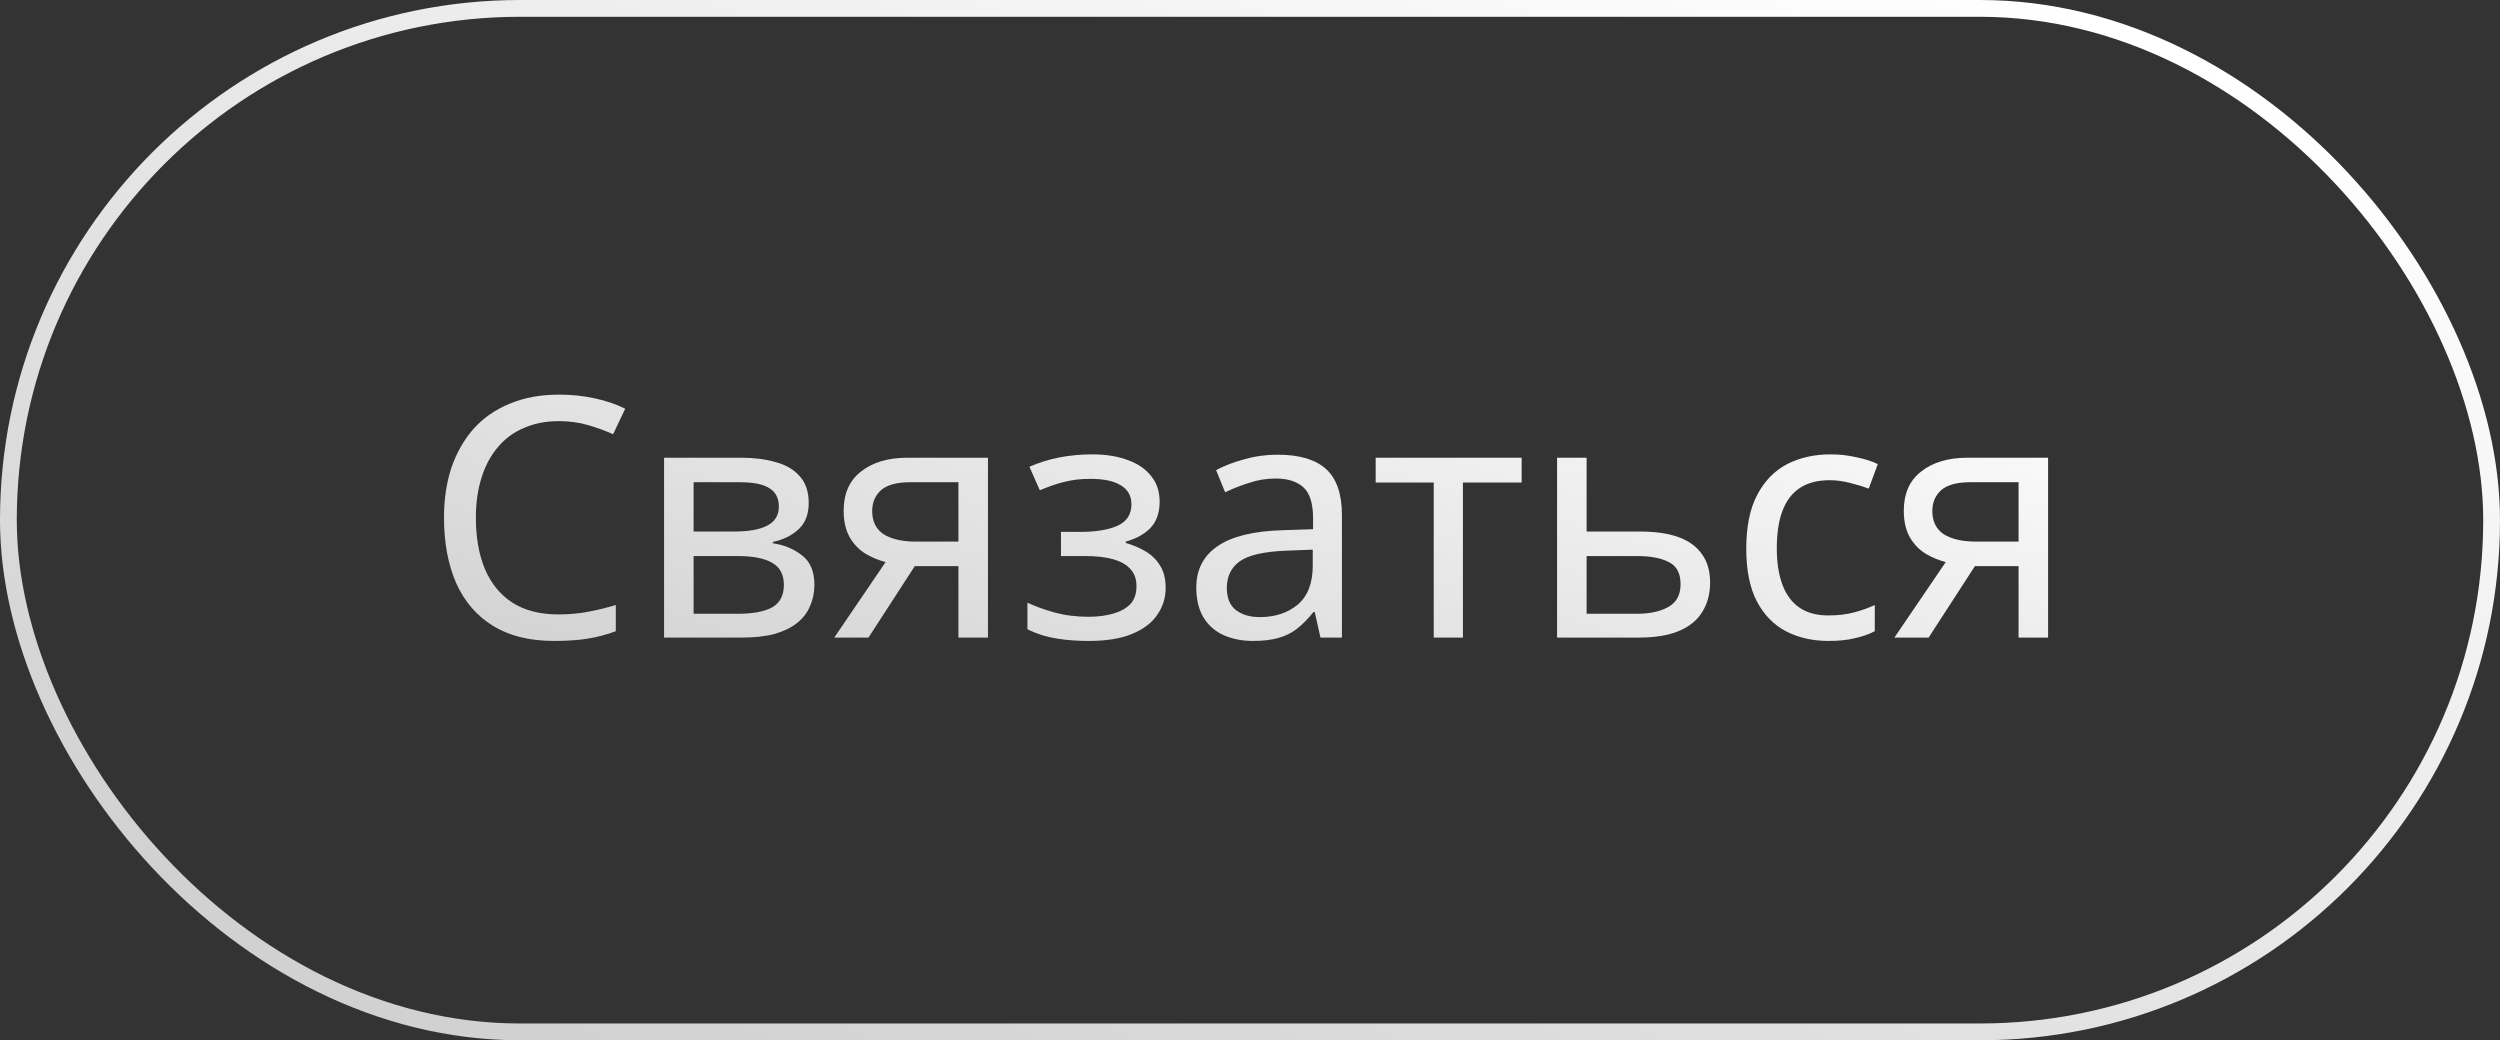
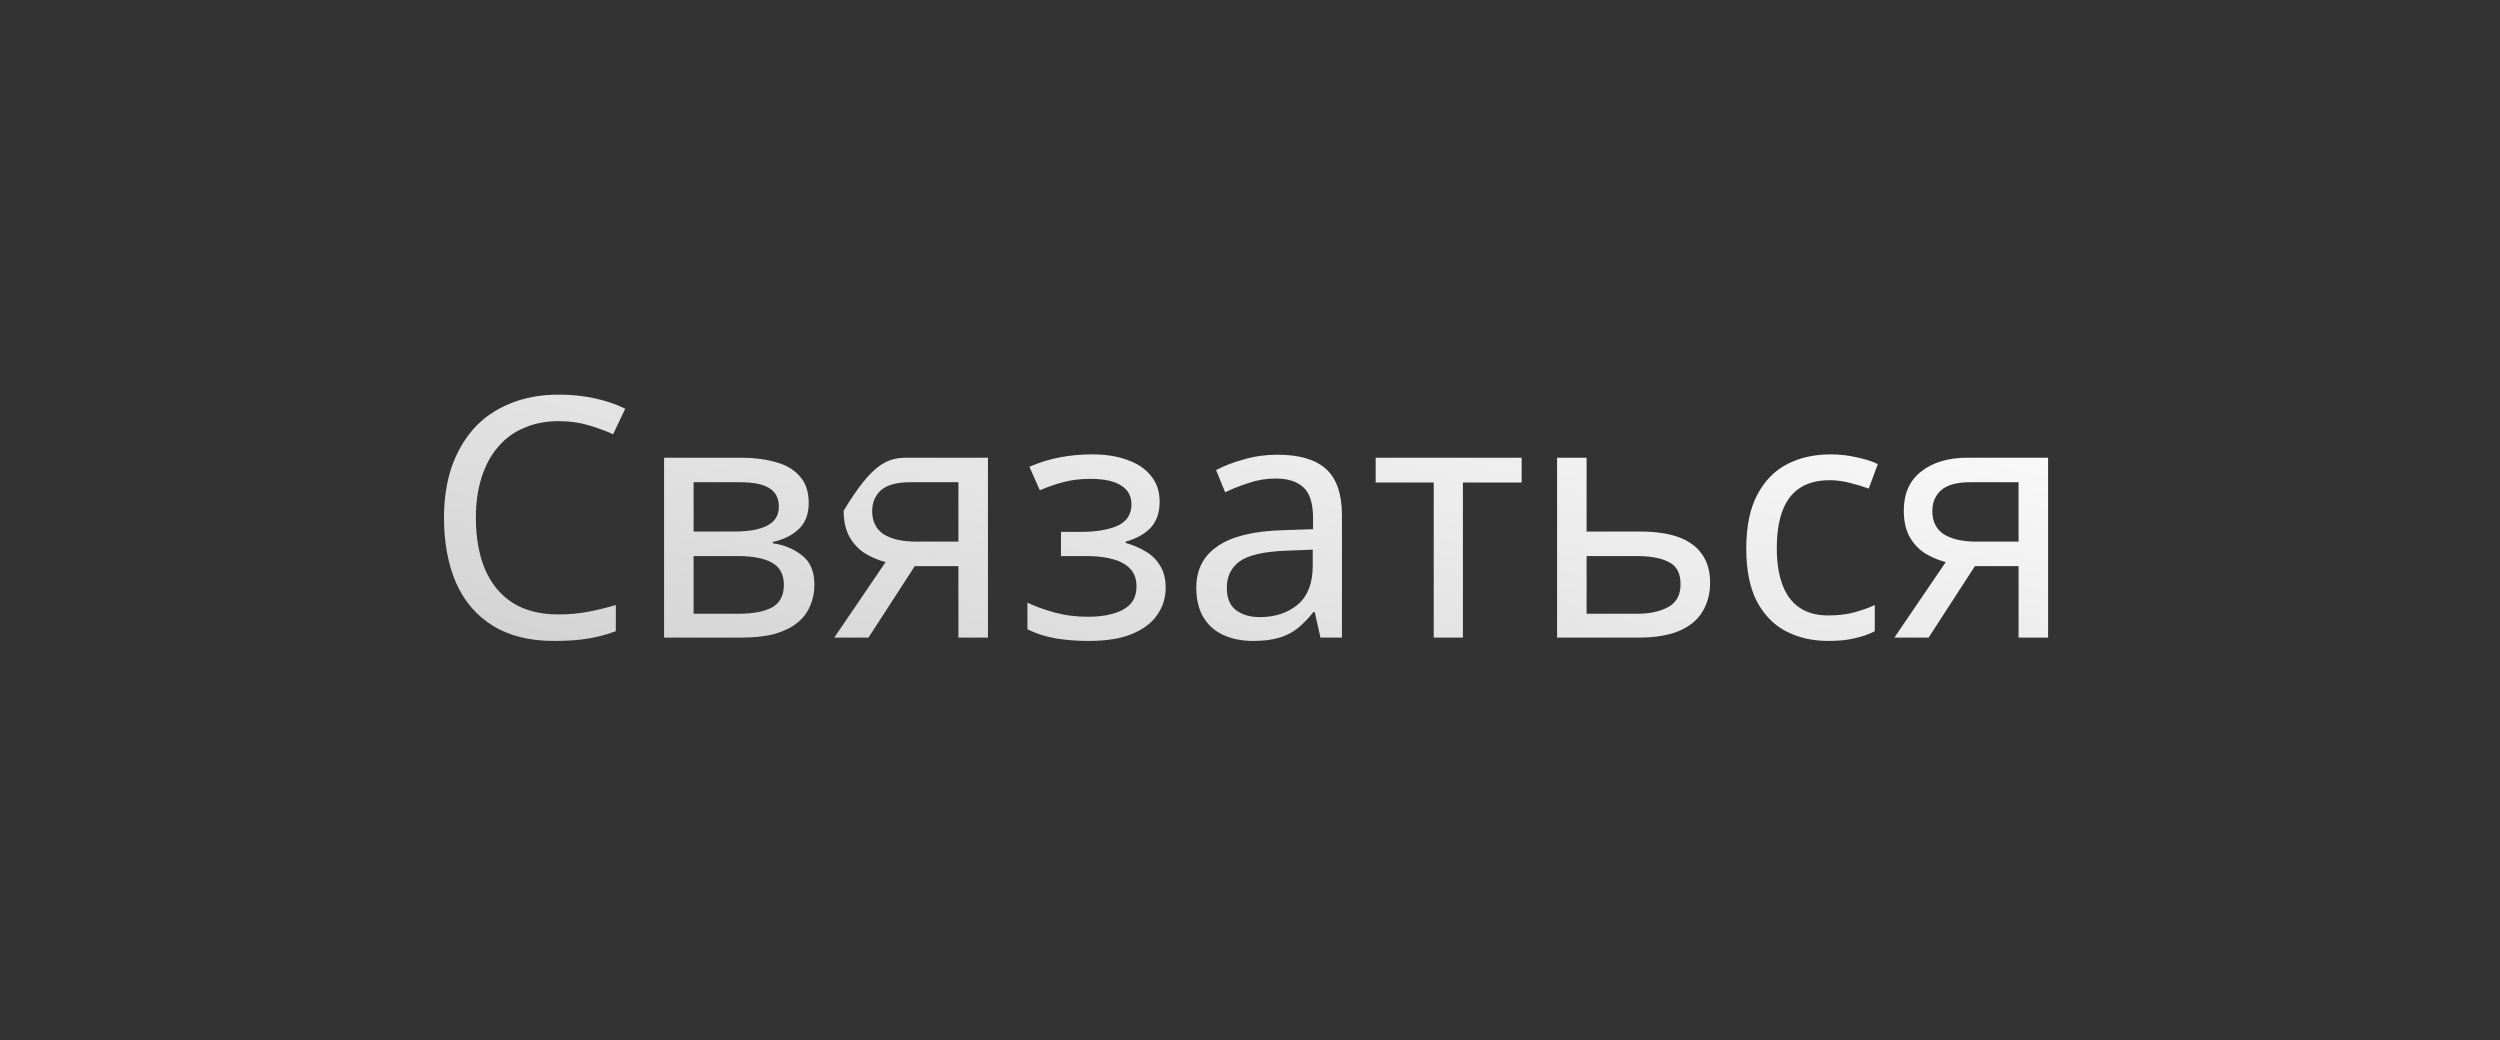
<svg xmlns="http://www.w3.org/2000/svg" width="149" height="62" viewBox="0 0 149 62" fill="none">
  <rect x="0" y="0" width="149" height="62" fill="#333333" stroke="none" />
-   <rect x="0.5" y="0.5" width="148" height="61" rx="30.5" stroke="url(#paint0_linear_430_24079)" />
-   <path d="M33.302 25.1C32.542 25.1 31.855 25.233 31.242 25.5C30.629 25.753 30.109 26.133 29.682 26.64C29.256 27.133 28.929 27.74 28.702 28.46C28.476 29.167 28.362 29.967 28.362 30.86C28.362 32.033 28.542 33.053 28.902 33.92C29.276 34.787 29.822 35.453 30.542 35.92C31.276 36.387 32.189 36.62 33.282 36.62C33.909 36.62 34.502 36.567 35.062 36.46C35.622 36.353 36.169 36.22 36.702 36.06V37.62C36.169 37.82 35.615 37.967 35.042 38.06C34.482 38.153 33.809 38.2 33.022 38.2C31.569 38.2 30.355 37.9 29.382 37.3C28.409 36.7 27.675 35.847 27.182 34.74C26.702 33.633 26.462 32.333 26.462 30.84C26.462 29.76 26.609 28.773 26.902 27.88C27.209 26.987 27.649 26.213 28.222 25.56C28.809 24.907 29.529 24.407 30.382 24.06C31.235 23.7 32.215 23.52 33.322 23.52C34.056 23.52 34.762 23.593 35.442 23.74C36.122 23.887 36.729 24.093 37.262 24.36L36.542 25.88C36.102 25.68 35.609 25.5 35.062 25.34C34.529 25.18 33.942 25.1 33.302 25.1ZM48.199 29.98C48.199 30.647 47.999 31.167 47.599 31.54C47.199 31.913 46.686 32.167 46.059 32.3V32.38C46.726 32.473 47.306 32.713 47.799 33.1C48.292 33.473 48.539 34.06 48.539 34.86C48.539 35.313 48.452 35.733 48.279 36.12C48.119 36.507 47.866 36.84 47.519 37.12C47.172 37.4 46.726 37.62 46.179 37.78C45.632 37.927 44.972 38 44.199 38H39.579V27.28H44.179C44.939 27.28 45.619 27.367 46.219 27.54C46.832 27.7 47.312 27.98 47.659 28.38C48.019 28.767 48.199 29.3 48.199 29.98ZM46.719 34.86C46.719 34.247 46.486 33.807 46.019 33.54C45.552 33.273 44.866 33.14 43.959 33.14H41.339V36.58H43.999C44.879 36.58 45.552 36.453 46.019 36.2C46.486 35.933 46.719 35.487 46.719 34.86ZM46.419 30.2C46.419 29.693 46.232 29.327 45.859 29.1C45.499 28.86 44.906 28.74 44.079 28.74H41.339V31.68H43.759C44.626 31.68 45.286 31.56 45.739 31.32C46.192 31.08 46.419 30.707 46.419 30.2ZM51.762 38H49.722L52.782 33.5C52.369 33.393 51.969 33.227 51.582 33C51.196 32.76 50.882 32.433 50.642 32.02C50.402 31.593 50.282 31.067 50.282 30.44C50.282 29.413 50.629 28.633 51.322 28.1C52.016 27.553 52.936 27.28 54.082 27.28H58.882V38H57.122V33.74H54.522L51.762 38ZM51.982 30.46C51.982 31.073 52.209 31.533 52.662 31.84C53.129 32.133 53.776 32.28 54.602 32.28H57.122V28.74H54.262C53.449 28.74 52.862 28.9 52.502 29.22C52.156 29.54 51.982 29.953 51.982 30.46ZM65.094 27.08C65.908 27.08 66.614 27.193 67.214 27.42C67.814 27.633 68.281 27.953 68.614 28.38C68.948 28.793 69.114 29.3 69.114 29.9C69.114 30.553 68.934 31.073 68.574 31.46C68.214 31.833 67.721 32.107 67.094 32.28V32.36C67.521 32.48 67.914 32.647 68.274 32.86C68.634 33.073 68.921 33.353 69.134 33.7C69.361 34.047 69.474 34.493 69.474 35.04C69.474 35.627 69.308 36.16 68.974 36.64C68.654 37.12 68.154 37.5 67.474 37.78C66.808 38.06 65.948 38.2 64.894 38.2C64.388 38.2 63.901 38.173 63.434 38.12C62.981 38.067 62.568 37.987 62.194 37.88C61.834 37.773 61.514 37.647 61.234 37.5V35.92C61.688 36.133 62.221 36.327 62.834 36.5C63.461 36.673 64.141 36.76 64.874 36.76C65.408 36.76 65.888 36.7 66.314 36.58C66.754 36.46 67.101 36.273 67.354 36.02C67.608 35.753 67.734 35.393 67.734 34.94C67.734 34.527 67.621 34.193 67.394 33.94C67.168 33.673 66.828 33.473 66.374 33.34C65.934 33.207 65.368 33.14 64.674 33.14H63.234V31.7H64.394C65.314 31.7 66.048 31.58 66.594 31.34C67.154 31.087 67.434 30.66 67.434 30.06C67.434 29.553 67.221 29.173 66.794 28.92C66.381 28.667 65.781 28.54 64.994 28.54C64.408 28.54 63.888 28.6 63.434 28.72C62.994 28.827 62.508 28.993 61.974 29.22L61.354 27.82C61.928 27.567 62.528 27.38 63.154 27.26C63.781 27.14 64.428 27.08 65.094 27.08ZM76.139 27.1C77.446 27.1 78.412 27.387 79.039 27.96C79.666 28.533 79.979 29.447 79.979 30.7V38H78.699L78.359 36.48H78.279C77.972 36.867 77.652 37.193 77.319 37.46C76.999 37.713 76.626 37.9 76.199 38.02C75.786 38.14 75.279 38.2 74.679 38.2C74.039 38.2 73.459 38.087 72.939 37.86C72.432 37.633 72.032 37.287 71.739 36.82C71.446 36.34 71.299 35.74 71.299 35.02C71.299 33.953 71.719 33.133 72.559 32.56C73.399 31.973 74.692 31.653 76.439 31.6L78.259 31.54V30.9C78.259 30.007 78.066 29.387 77.679 29.04C77.292 28.693 76.746 28.52 76.039 28.52C75.479 28.52 74.946 28.607 74.439 28.78C73.932 28.94 73.459 29.127 73.019 29.34L72.479 28.02C72.946 27.767 73.499 27.553 74.139 27.38C74.779 27.193 75.446 27.1 76.139 27.1ZM76.659 32.82C75.326 32.873 74.399 33.087 73.879 33.46C73.372 33.833 73.119 34.36 73.119 35.04C73.119 35.64 73.299 36.08 73.659 36.36C74.032 36.64 74.506 36.78 75.079 36.78C75.986 36.78 76.739 36.533 77.339 36.04C77.939 35.533 78.239 34.76 78.239 33.72V32.76L76.659 32.82ZM90.69 28.76H87.19V38H85.45V28.76H81.99V27.28H90.69V28.76ZM97.742 31.68C98.675 31.68 99.448 31.793 100.062 32.02C100.675 32.247 101.135 32.587 101.442 33.04C101.762 33.48 101.922 34.04 101.922 34.72C101.922 35.387 101.768 35.967 101.462 36.46C101.168 36.953 100.708 37.333 100.082 37.6C99.455 37.867 98.648 38 97.662 38H92.802V27.28H94.562V31.68H97.742ZM100.162 34.82C100.162 34.167 99.928 33.727 99.462 33.5C99.008 33.26 98.368 33.14 97.542 33.14H94.562V36.58H97.582C98.328 36.58 98.942 36.447 99.422 36.18C99.915 35.913 100.162 35.46 100.162 34.82ZM108.977 38.2C108.03 38.2 107.183 38.007 106.437 37.62C105.703 37.233 105.123 36.633 104.697 35.82C104.283 35.007 104.077 33.967 104.077 32.7C104.077 31.38 104.297 30.307 104.737 29.48C105.177 28.653 105.77 28.047 106.517 27.66C107.277 27.273 108.137 27.08 109.097 27.08C109.643 27.08 110.17 27.14 110.677 27.26C111.183 27.367 111.597 27.5 111.917 27.66L111.377 29.12C111.057 29 110.683 28.887 110.257 28.78C109.83 28.673 109.43 28.62 109.057 28.62C108.337 28.62 107.743 28.773 107.277 29.08C106.81 29.387 106.463 29.84 106.237 30.44C106.01 31.04 105.897 31.787 105.897 32.68C105.897 33.533 106.01 34.26 106.237 34.86C106.463 35.46 106.803 35.913 107.257 36.22C107.71 36.527 108.277 36.68 108.957 36.68C109.543 36.68 110.057 36.62 110.497 36.5C110.95 36.38 111.363 36.233 111.737 36.06V37.62C111.377 37.807 110.977 37.947 110.537 38.04C110.11 38.147 109.59 38.2 108.977 38.2ZM114.946 38H112.906L115.966 33.5C115.553 33.393 115.153 33.227 114.766 33C114.379 32.76 114.066 32.433 113.826 32.02C113.586 31.593 113.466 31.067 113.466 30.44C113.466 29.413 113.813 28.633 114.506 28.1C115.199 27.553 116.119 27.28 117.266 27.28H122.066V38H120.306V33.74H117.706L114.946 38ZM115.166 30.46C115.166 31.073 115.393 31.533 115.846 31.84C116.313 32.133 116.959 32.28 117.786 32.28H120.306V28.74H117.446C116.633 28.74 116.046 28.9 115.686 29.22C115.339 29.54 115.166 29.953 115.166 30.46Z" fill="url(#paint1_linear_430_24079)" />
+   <path d="M33.302 25.1C32.542 25.1 31.855 25.233 31.242 25.5C30.629 25.753 30.109 26.133 29.682 26.64C29.256 27.133 28.929 27.74 28.702 28.46C28.476 29.167 28.362 29.967 28.362 30.86C28.362 32.033 28.542 33.053 28.902 33.92C29.276 34.787 29.822 35.453 30.542 35.92C31.276 36.387 32.189 36.62 33.282 36.62C33.909 36.62 34.502 36.567 35.062 36.46C35.622 36.353 36.169 36.22 36.702 36.06V37.62C36.169 37.82 35.615 37.967 35.042 38.06C34.482 38.153 33.809 38.2 33.022 38.2C31.569 38.2 30.355 37.9 29.382 37.3C28.409 36.7 27.675 35.847 27.182 34.74C26.702 33.633 26.462 32.333 26.462 30.84C26.462 29.76 26.609 28.773 26.902 27.88C27.209 26.987 27.649 26.213 28.222 25.56C28.809 24.907 29.529 24.407 30.382 24.06C31.235 23.7 32.215 23.52 33.322 23.52C34.056 23.52 34.762 23.593 35.442 23.74C36.122 23.887 36.729 24.093 37.262 24.36L36.542 25.88C36.102 25.68 35.609 25.5 35.062 25.34C34.529 25.18 33.942 25.1 33.302 25.1ZM48.199 29.98C48.199 30.647 47.999 31.167 47.599 31.54C47.199 31.913 46.686 32.167 46.059 32.3V32.38C46.726 32.473 47.306 32.713 47.799 33.1C48.292 33.473 48.539 34.06 48.539 34.86C48.539 35.313 48.452 35.733 48.279 36.12C48.119 36.507 47.866 36.84 47.519 37.12C47.172 37.4 46.726 37.62 46.179 37.78C45.632 37.927 44.972 38 44.199 38H39.579V27.28H44.179C44.939 27.28 45.619 27.367 46.219 27.54C46.832 27.7 47.312 27.98 47.659 28.38C48.019 28.767 48.199 29.3 48.199 29.98ZM46.719 34.86C46.719 34.247 46.486 33.807 46.019 33.54C45.552 33.273 44.866 33.14 43.959 33.14H41.339V36.58H43.999C44.879 36.58 45.552 36.453 46.019 36.2C46.486 35.933 46.719 35.487 46.719 34.86ZM46.419 30.2C46.419 29.693 46.232 29.327 45.859 29.1C45.499 28.86 44.906 28.74 44.079 28.74H41.339V31.68H43.759C44.626 31.68 45.286 31.56 45.739 31.32C46.192 31.08 46.419 30.707 46.419 30.2ZM51.762 38H49.722L52.782 33.5C52.369 33.393 51.969 33.227 51.582 33C51.196 32.76 50.882 32.433 50.642 32.02C50.402 31.593 50.282 31.067 50.282 30.44C52.016 27.553 52.936 27.28 54.082 27.28H58.882V38H57.122V33.74H54.522L51.762 38ZM51.982 30.46C51.982 31.073 52.209 31.533 52.662 31.84C53.129 32.133 53.776 32.28 54.602 32.28H57.122V28.74H54.262C53.449 28.74 52.862 28.9 52.502 29.22C52.156 29.54 51.982 29.953 51.982 30.46ZM65.094 27.08C65.908 27.08 66.614 27.193 67.214 27.42C67.814 27.633 68.281 27.953 68.614 28.38C68.948 28.793 69.114 29.3 69.114 29.9C69.114 30.553 68.934 31.073 68.574 31.46C68.214 31.833 67.721 32.107 67.094 32.28V32.36C67.521 32.48 67.914 32.647 68.274 32.86C68.634 33.073 68.921 33.353 69.134 33.7C69.361 34.047 69.474 34.493 69.474 35.04C69.474 35.627 69.308 36.16 68.974 36.64C68.654 37.12 68.154 37.5 67.474 37.78C66.808 38.06 65.948 38.2 64.894 38.2C64.388 38.2 63.901 38.173 63.434 38.12C62.981 38.067 62.568 37.987 62.194 37.88C61.834 37.773 61.514 37.647 61.234 37.5V35.92C61.688 36.133 62.221 36.327 62.834 36.5C63.461 36.673 64.141 36.76 64.874 36.76C65.408 36.76 65.888 36.7 66.314 36.58C66.754 36.46 67.101 36.273 67.354 36.02C67.608 35.753 67.734 35.393 67.734 34.94C67.734 34.527 67.621 34.193 67.394 33.94C67.168 33.673 66.828 33.473 66.374 33.34C65.934 33.207 65.368 33.14 64.674 33.14H63.234V31.7H64.394C65.314 31.7 66.048 31.58 66.594 31.34C67.154 31.087 67.434 30.66 67.434 30.06C67.434 29.553 67.221 29.173 66.794 28.92C66.381 28.667 65.781 28.54 64.994 28.54C64.408 28.54 63.888 28.6 63.434 28.72C62.994 28.827 62.508 28.993 61.974 29.22L61.354 27.82C61.928 27.567 62.528 27.38 63.154 27.26C63.781 27.14 64.428 27.08 65.094 27.08ZM76.139 27.1C77.446 27.1 78.412 27.387 79.039 27.96C79.666 28.533 79.979 29.447 79.979 30.7V38H78.699L78.359 36.48H78.279C77.972 36.867 77.652 37.193 77.319 37.46C76.999 37.713 76.626 37.9 76.199 38.02C75.786 38.14 75.279 38.2 74.679 38.2C74.039 38.2 73.459 38.087 72.939 37.86C72.432 37.633 72.032 37.287 71.739 36.82C71.446 36.34 71.299 35.74 71.299 35.02C71.299 33.953 71.719 33.133 72.559 32.56C73.399 31.973 74.692 31.653 76.439 31.6L78.259 31.54V30.9C78.259 30.007 78.066 29.387 77.679 29.04C77.292 28.693 76.746 28.52 76.039 28.52C75.479 28.52 74.946 28.607 74.439 28.78C73.932 28.94 73.459 29.127 73.019 29.34L72.479 28.02C72.946 27.767 73.499 27.553 74.139 27.38C74.779 27.193 75.446 27.1 76.139 27.1ZM76.659 32.82C75.326 32.873 74.399 33.087 73.879 33.46C73.372 33.833 73.119 34.36 73.119 35.04C73.119 35.64 73.299 36.08 73.659 36.36C74.032 36.64 74.506 36.78 75.079 36.78C75.986 36.78 76.739 36.533 77.339 36.04C77.939 35.533 78.239 34.76 78.239 33.72V32.76L76.659 32.82ZM90.69 28.76H87.19V38H85.45V28.76H81.99V27.28H90.69V28.76ZM97.742 31.68C98.675 31.68 99.448 31.793 100.062 32.02C100.675 32.247 101.135 32.587 101.442 33.04C101.762 33.48 101.922 34.04 101.922 34.72C101.922 35.387 101.768 35.967 101.462 36.46C101.168 36.953 100.708 37.333 100.082 37.6C99.455 37.867 98.648 38 97.662 38H92.802V27.28H94.562V31.68H97.742ZM100.162 34.82C100.162 34.167 99.928 33.727 99.462 33.5C99.008 33.26 98.368 33.14 97.542 33.14H94.562V36.58H97.582C98.328 36.58 98.942 36.447 99.422 36.18C99.915 35.913 100.162 35.46 100.162 34.82ZM108.977 38.2C108.03 38.2 107.183 38.007 106.437 37.62C105.703 37.233 105.123 36.633 104.697 35.82C104.283 35.007 104.077 33.967 104.077 32.7C104.077 31.38 104.297 30.307 104.737 29.48C105.177 28.653 105.77 28.047 106.517 27.66C107.277 27.273 108.137 27.08 109.097 27.08C109.643 27.08 110.17 27.14 110.677 27.26C111.183 27.367 111.597 27.5 111.917 27.66L111.377 29.12C111.057 29 110.683 28.887 110.257 28.78C109.83 28.673 109.43 28.62 109.057 28.62C108.337 28.62 107.743 28.773 107.277 29.08C106.81 29.387 106.463 29.84 106.237 30.44C106.01 31.04 105.897 31.787 105.897 32.68C105.897 33.533 106.01 34.26 106.237 34.86C106.463 35.46 106.803 35.913 107.257 36.22C107.71 36.527 108.277 36.68 108.957 36.68C109.543 36.68 110.057 36.62 110.497 36.5C110.95 36.38 111.363 36.233 111.737 36.06V37.62C111.377 37.807 110.977 37.947 110.537 38.04C110.11 38.147 109.59 38.2 108.977 38.2ZM114.946 38H112.906L115.966 33.5C115.553 33.393 115.153 33.227 114.766 33C114.379 32.76 114.066 32.433 113.826 32.02C113.586 31.593 113.466 31.067 113.466 30.44C113.466 29.413 113.813 28.633 114.506 28.1C115.199 27.553 116.119 27.28 117.266 27.28H122.066V38H120.306V33.74H117.706L114.946 38ZM115.166 30.46C115.166 31.073 115.393 31.533 115.846 31.84C116.313 32.133 116.959 32.28 117.786 32.28H120.306V28.74H117.446C116.633 28.74 116.046 28.9 115.686 29.22C115.339 29.54 115.166 29.953 115.166 30.46Z" fill="url(#paint1_linear_430_24079)" />
  <defs>
    <linearGradient id="paint0_linear_430_24079" x1="135.848" y1="5.248" x2="101.383" y2="89.714" gradientUnits="userSpaceOnUse">
      <stop stop-color="white" />
      <stop offset="1" stop-color="#D1D1D1" />
    </linearGradient>
    <linearGradient id="paint1_linear_430_24079" x1="115.261" y1="19.37" x2="103.802" y2="60.689" gradientUnits="userSpaceOnUse">
      <stop stop-color="white" />
      <stop offset="1" stop-color="#D1D1D1" />
    </linearGradient>
  </defs>
</svg>